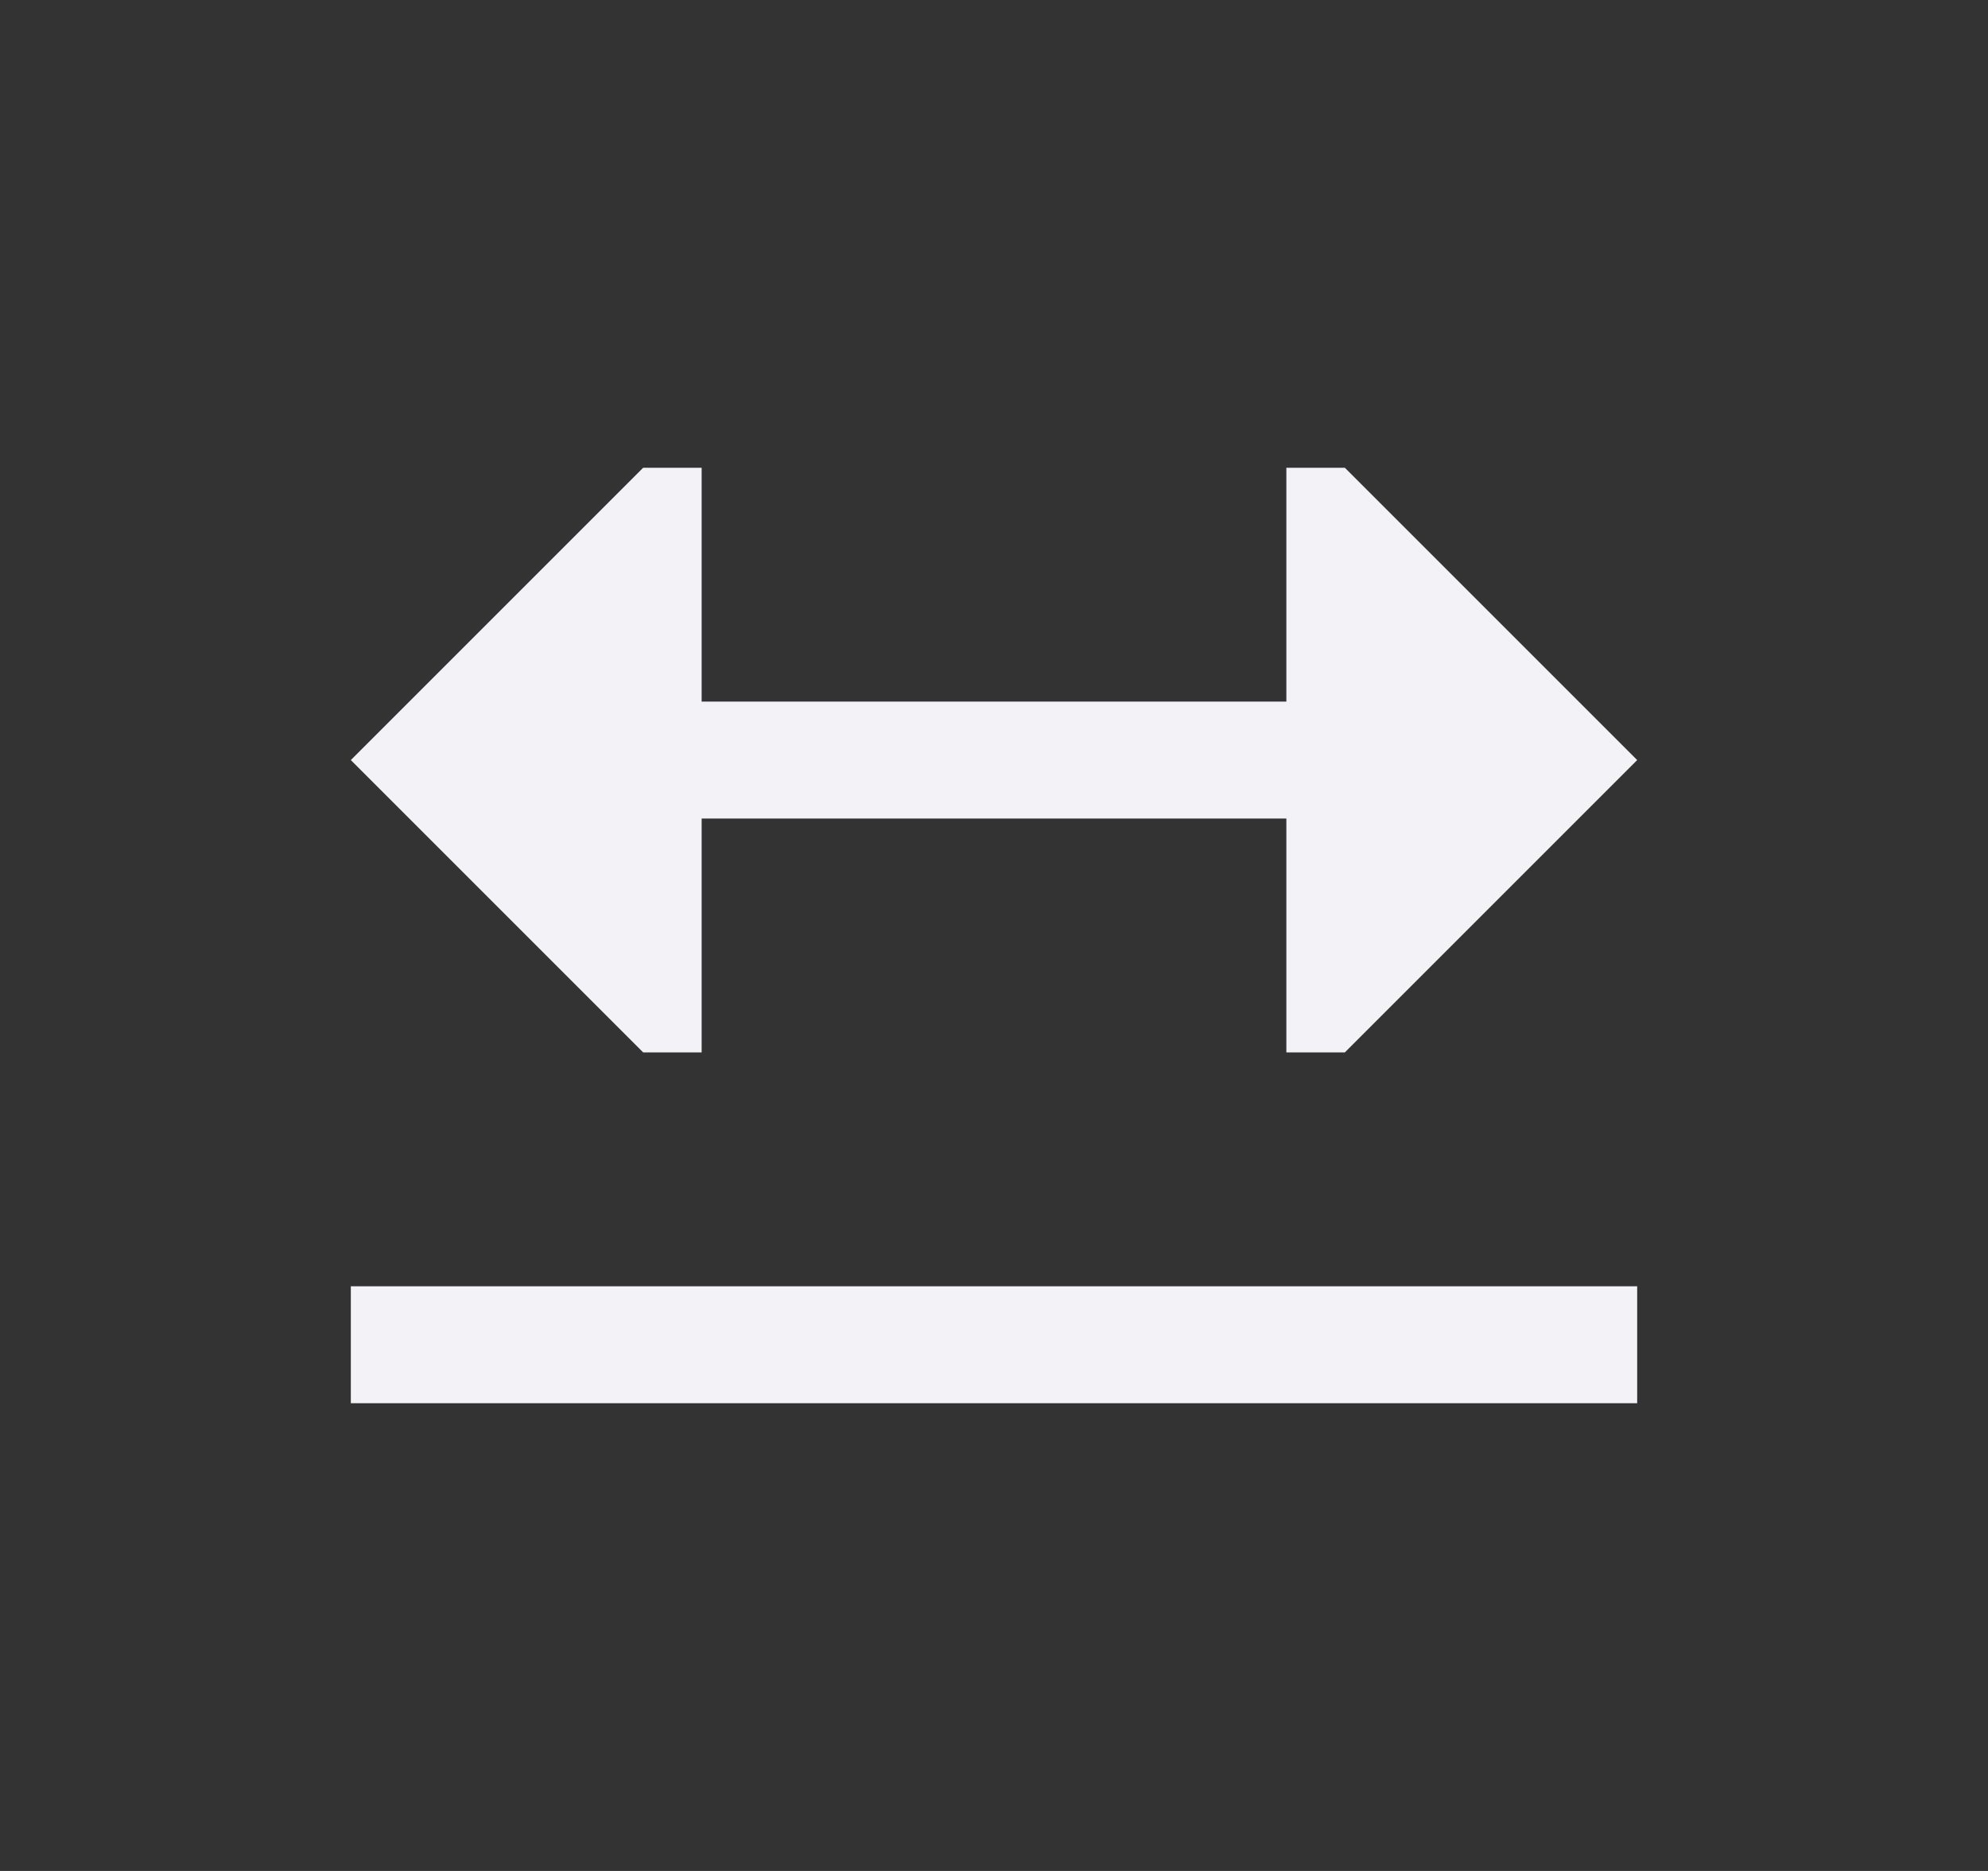
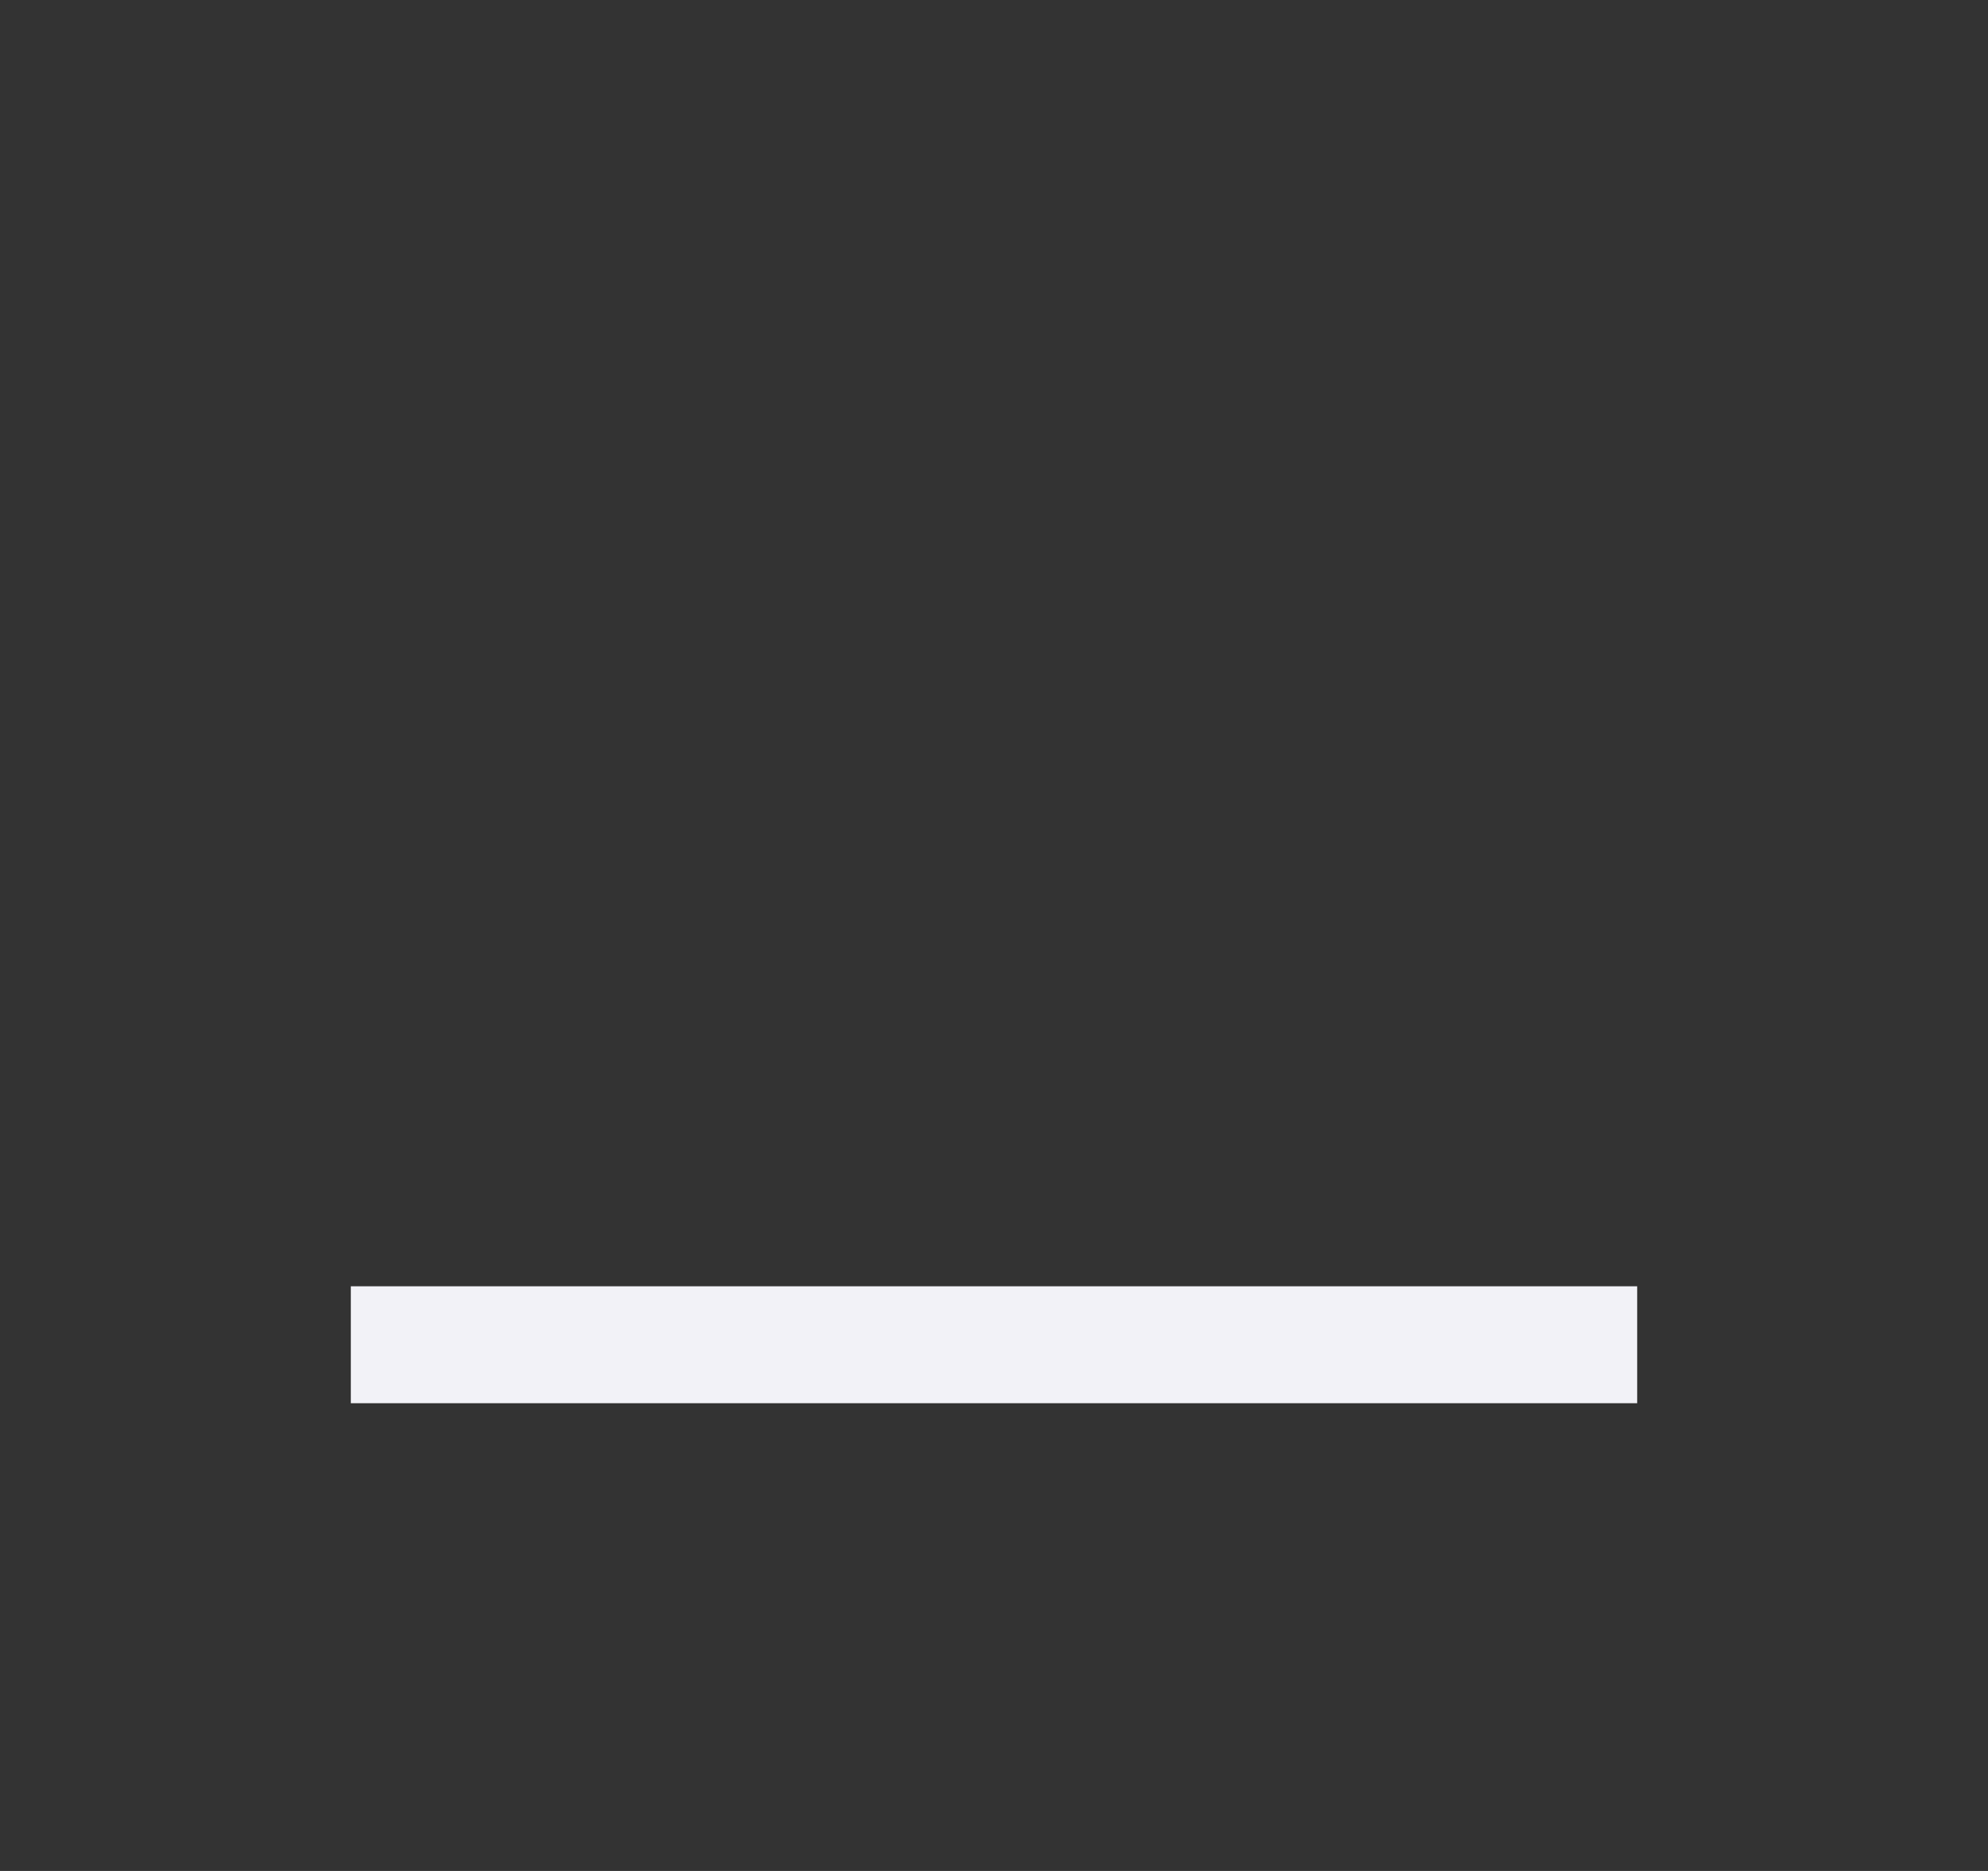
<svg xmlns="http://www.w3.org/2000/svg" height="16" viewBox="0 0 17 16" width="17">
  <rect x="0" y="0" width="17" height="16" fill="#333333" stroke="none" />
  <g fill="#f2f2f7" transform="translate(0 1)">
-     <path d="m5.5 4-2.5 2.5 2.5 2.5h.5v-2h1 3 1v2h.5l2.5-2.5-2.5-2.5h-.5v2h-1-3-1v-2z" transform="translate(0 -1)" />
    <path d="m3 10h11v1h-11z" />
  </g>
</svg>